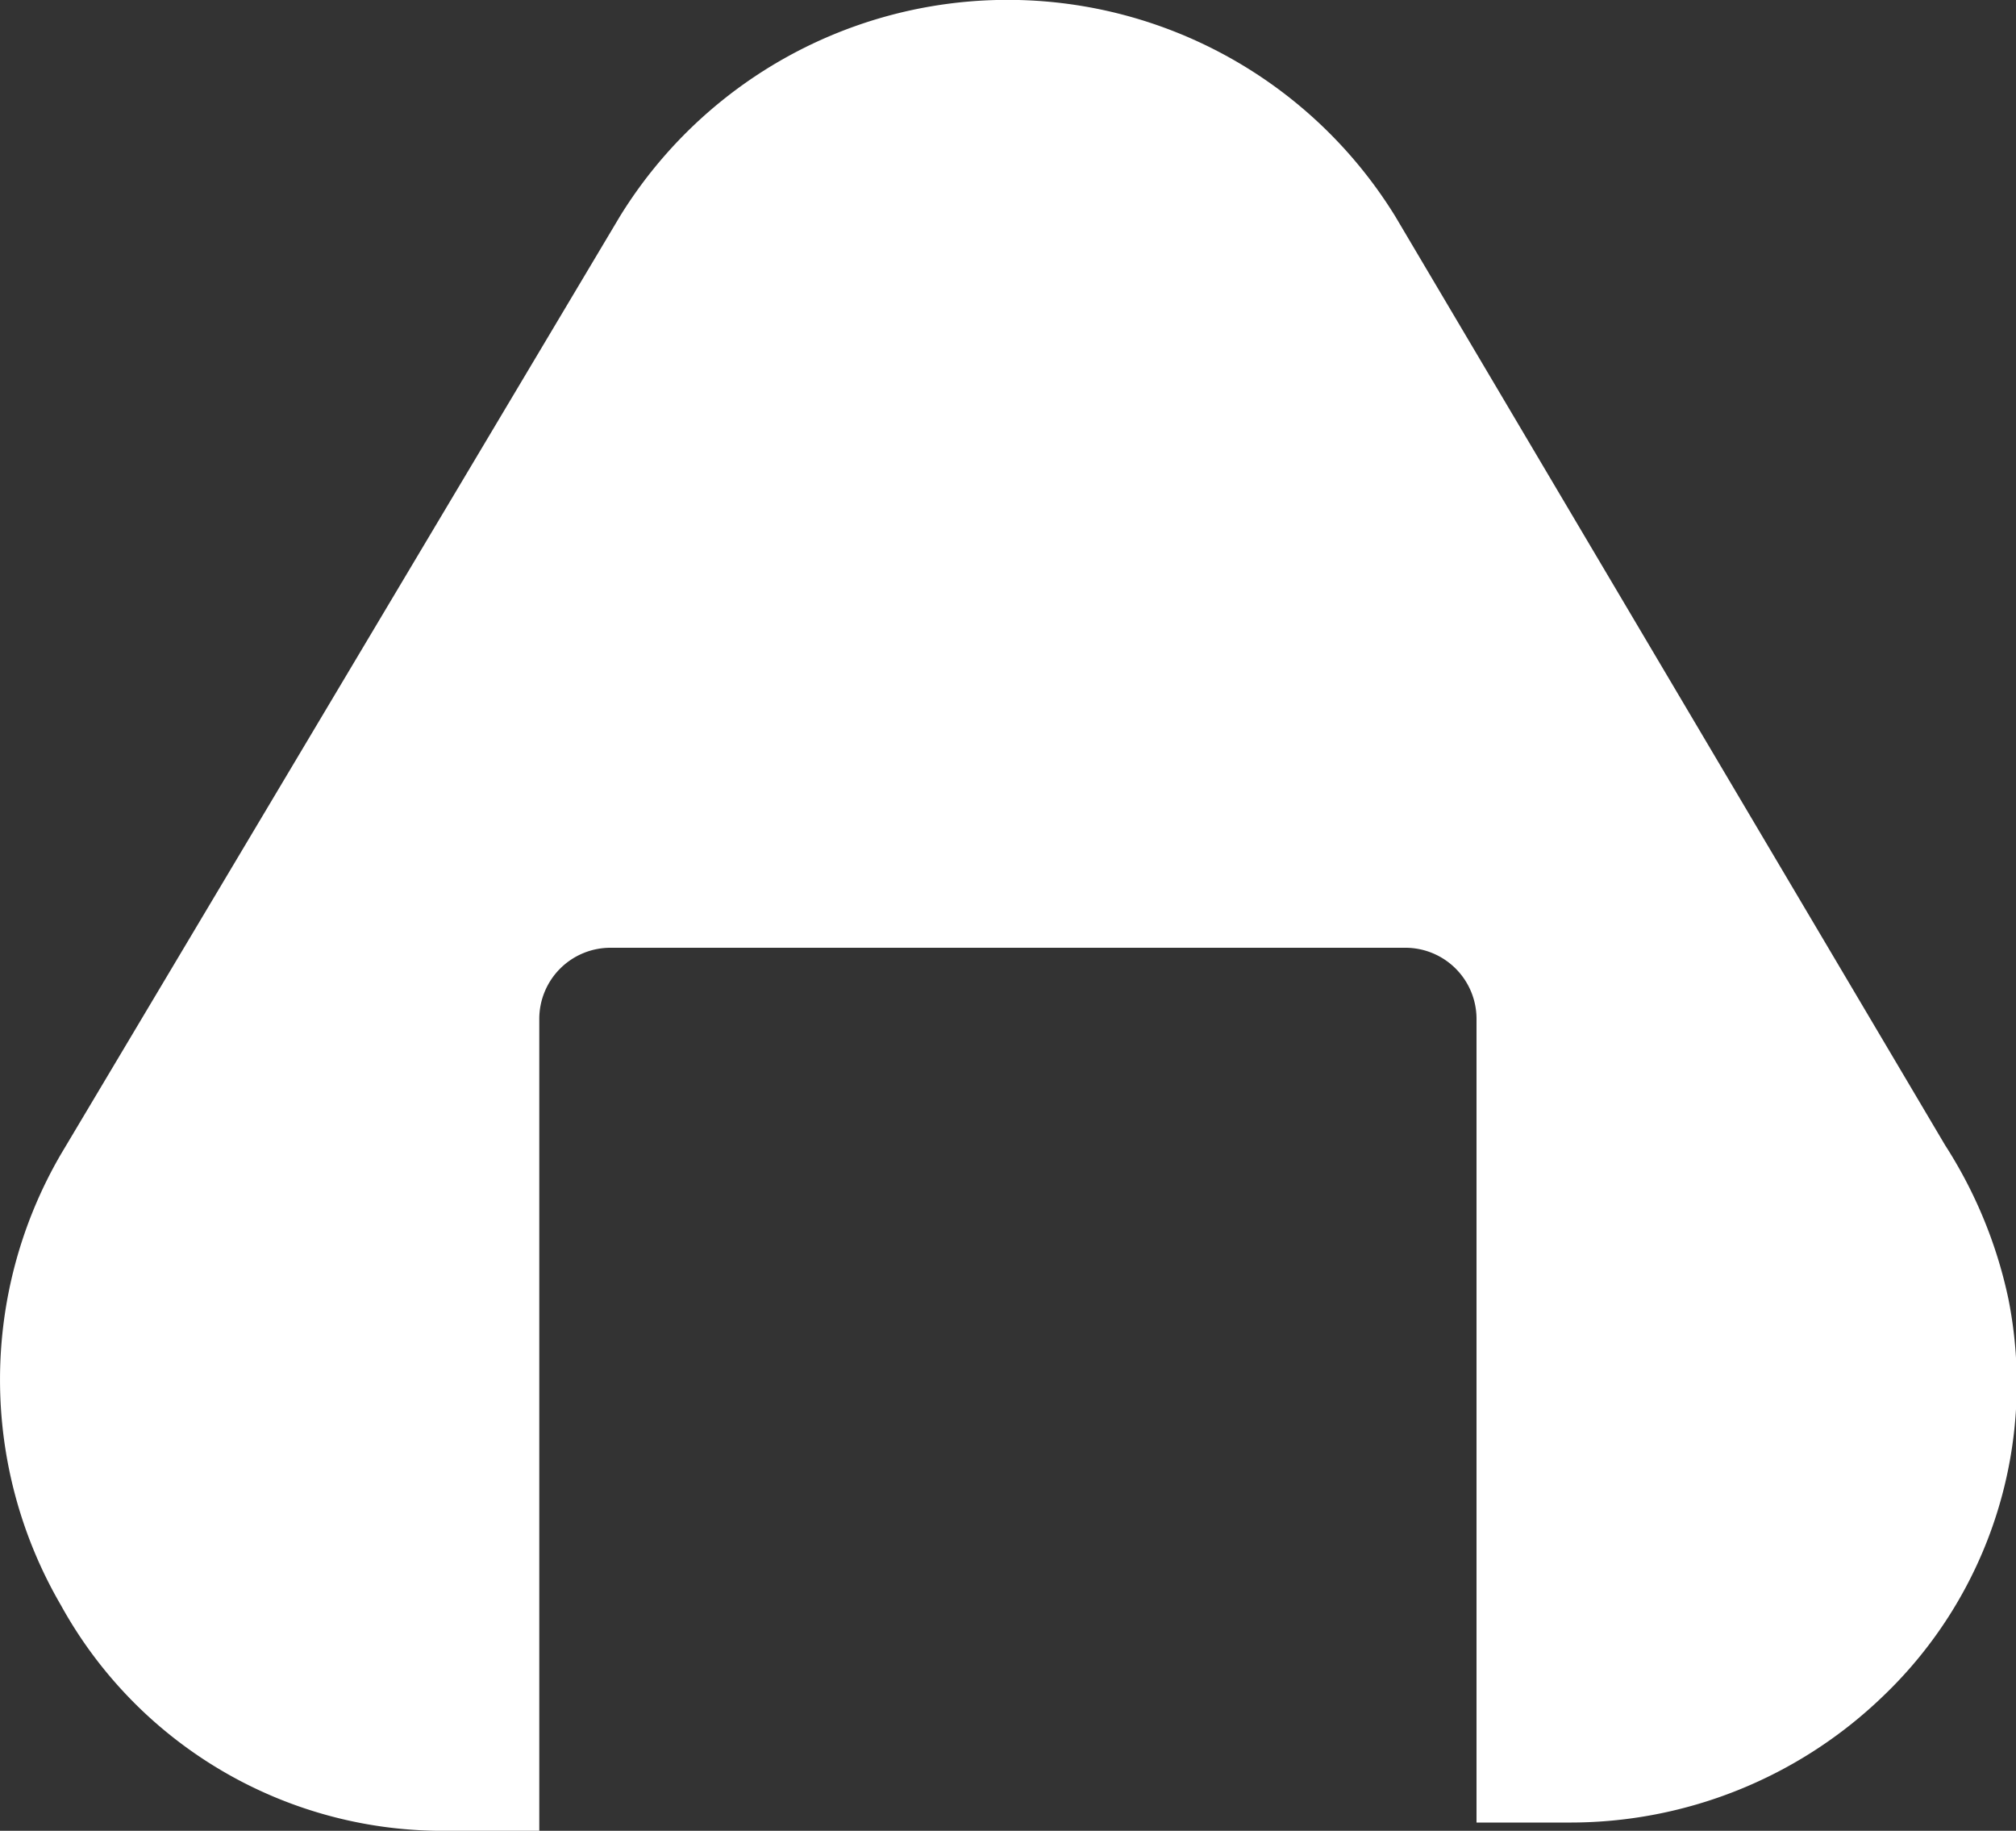
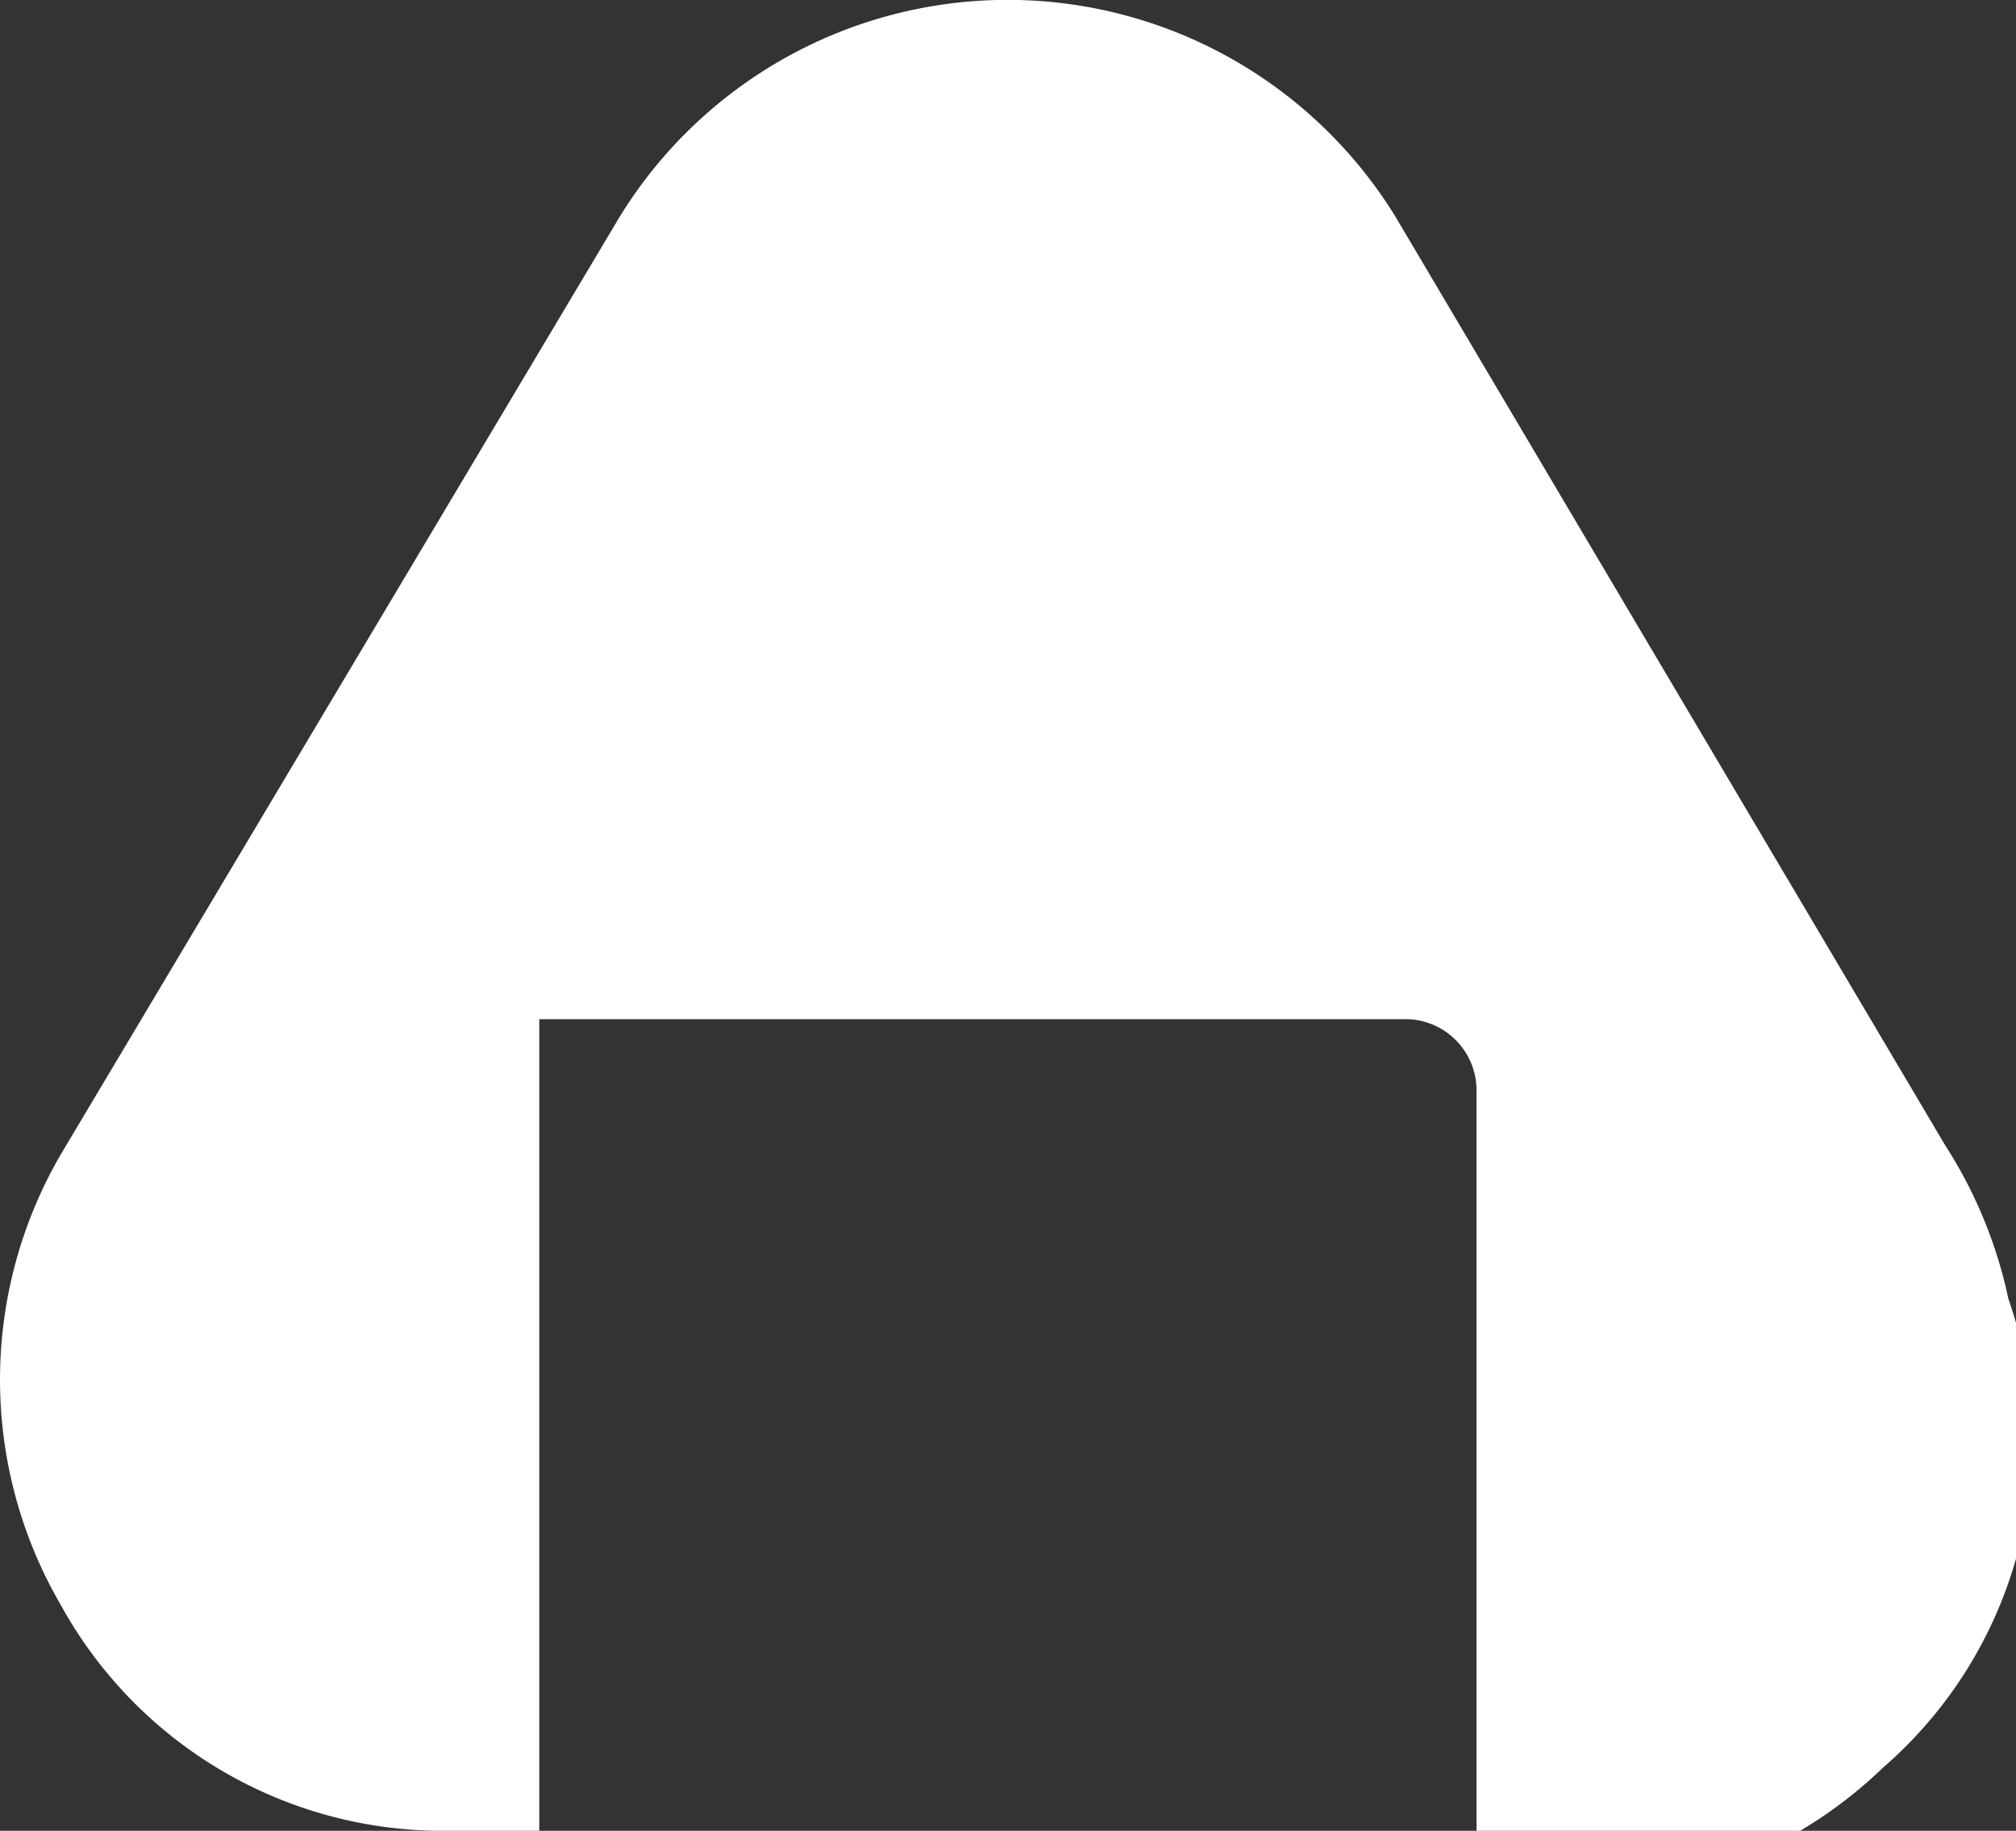
<svg xmlns="http://www.w3.org/2000/svg" width="10" height="9.079" viewBox="0 0 10 9.079">
  <rect x="0" y="0" width="10" height="9.079" fill="#333333" stroke="none" />
-   <path d="M9.987,6.44a2.278,2.278,0,0,0-.313-.76L6.946,1.073a2.259,2.259,0,0,0-3.846,0L.327,5.724a2.221,2.221,0,0,0,0,2.236A2.163,2.163,0,0,0,2.25,9.079H2.7V5.054A.353.353,0,0,1,3.055,4.7H6.991a.353.353,0,0,1,.358.358v3.98H7.8a2.235,2.235,0,0,0,1.565-.626A2.143,2.143,0,0,0,9.987,6.44Z" transform="translate(-0.025)" fill="#fff" />
+   <path d="M9.987,6.44a2.278,2.278,0,0,0-.313-.76L6.946,1.073a2.259,2.259,0,0,0-3.846,0L.327,5.724a2.221,2.221,0,0,0,0,2.236A2.163,2.163,0,0,0,2.25,9.079H2.7V5.054H6.991a.353.353,0,0,1,.358.358v3.98H7.8a2.235,2.235,0,0,0,1.565-.626A2.143,2.143,0,0,0,9.987,6.44Z" transform="translate(-0.025)" fill="#fff" />
</svg>